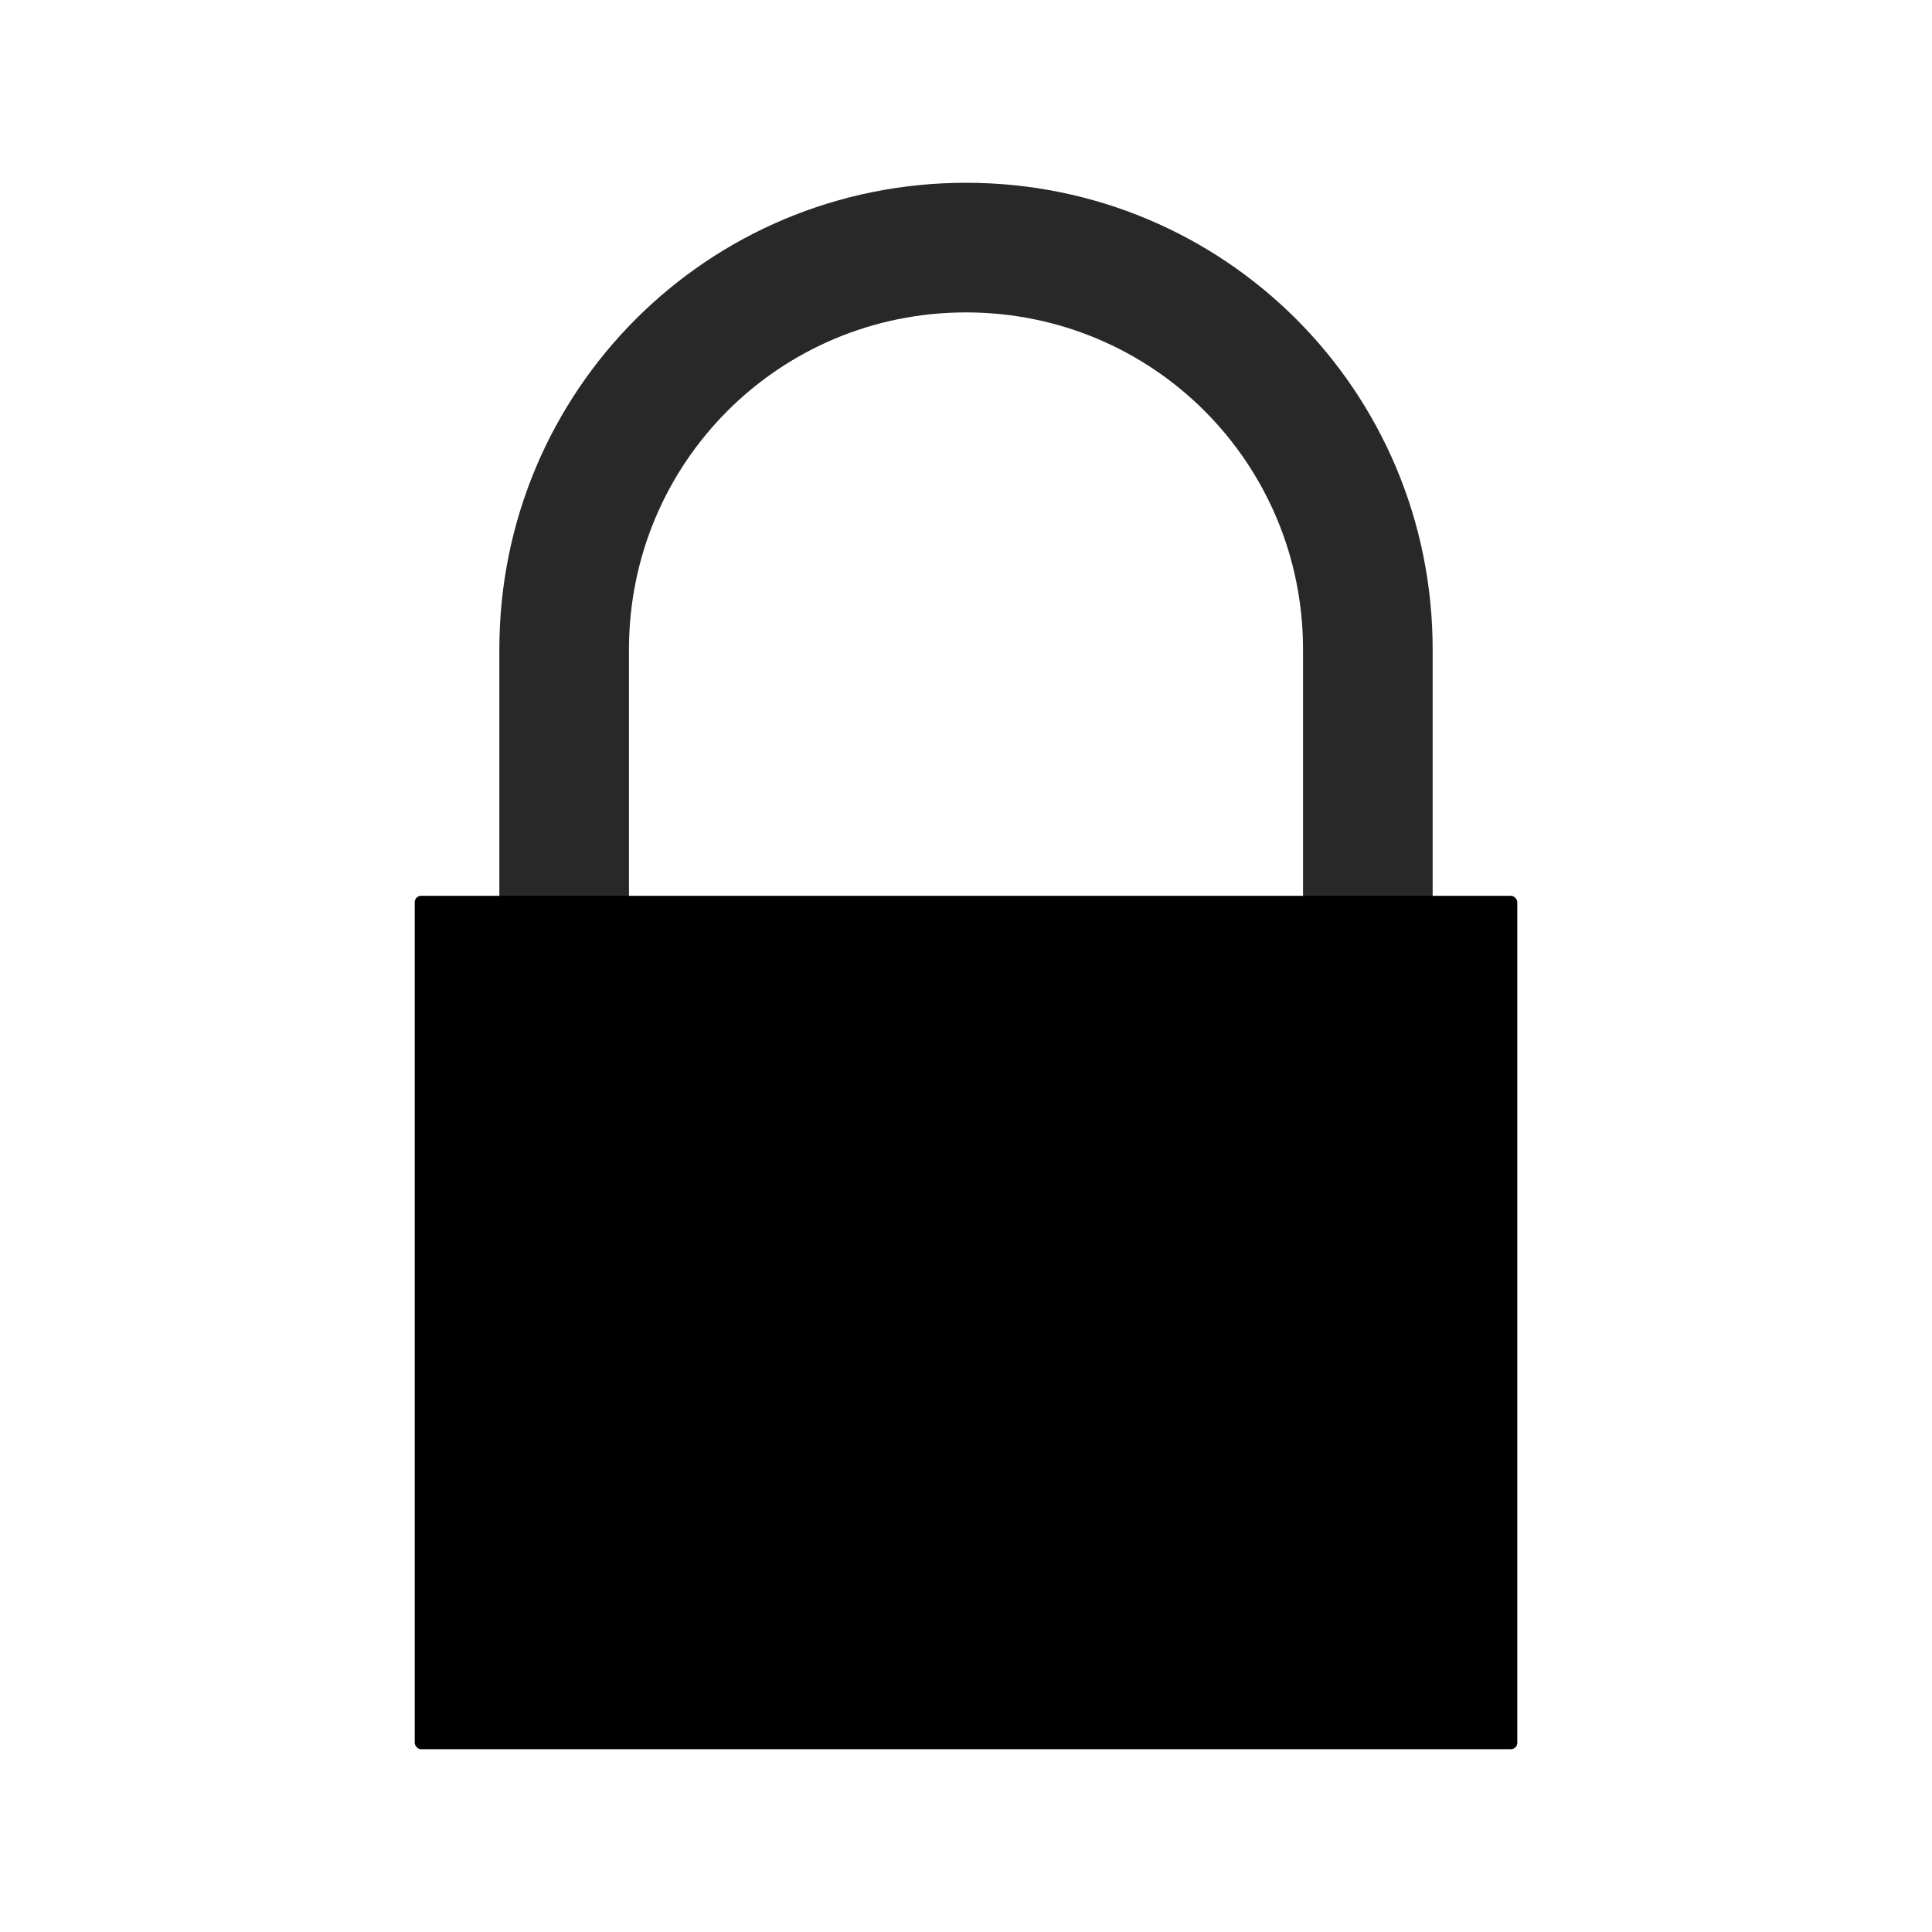
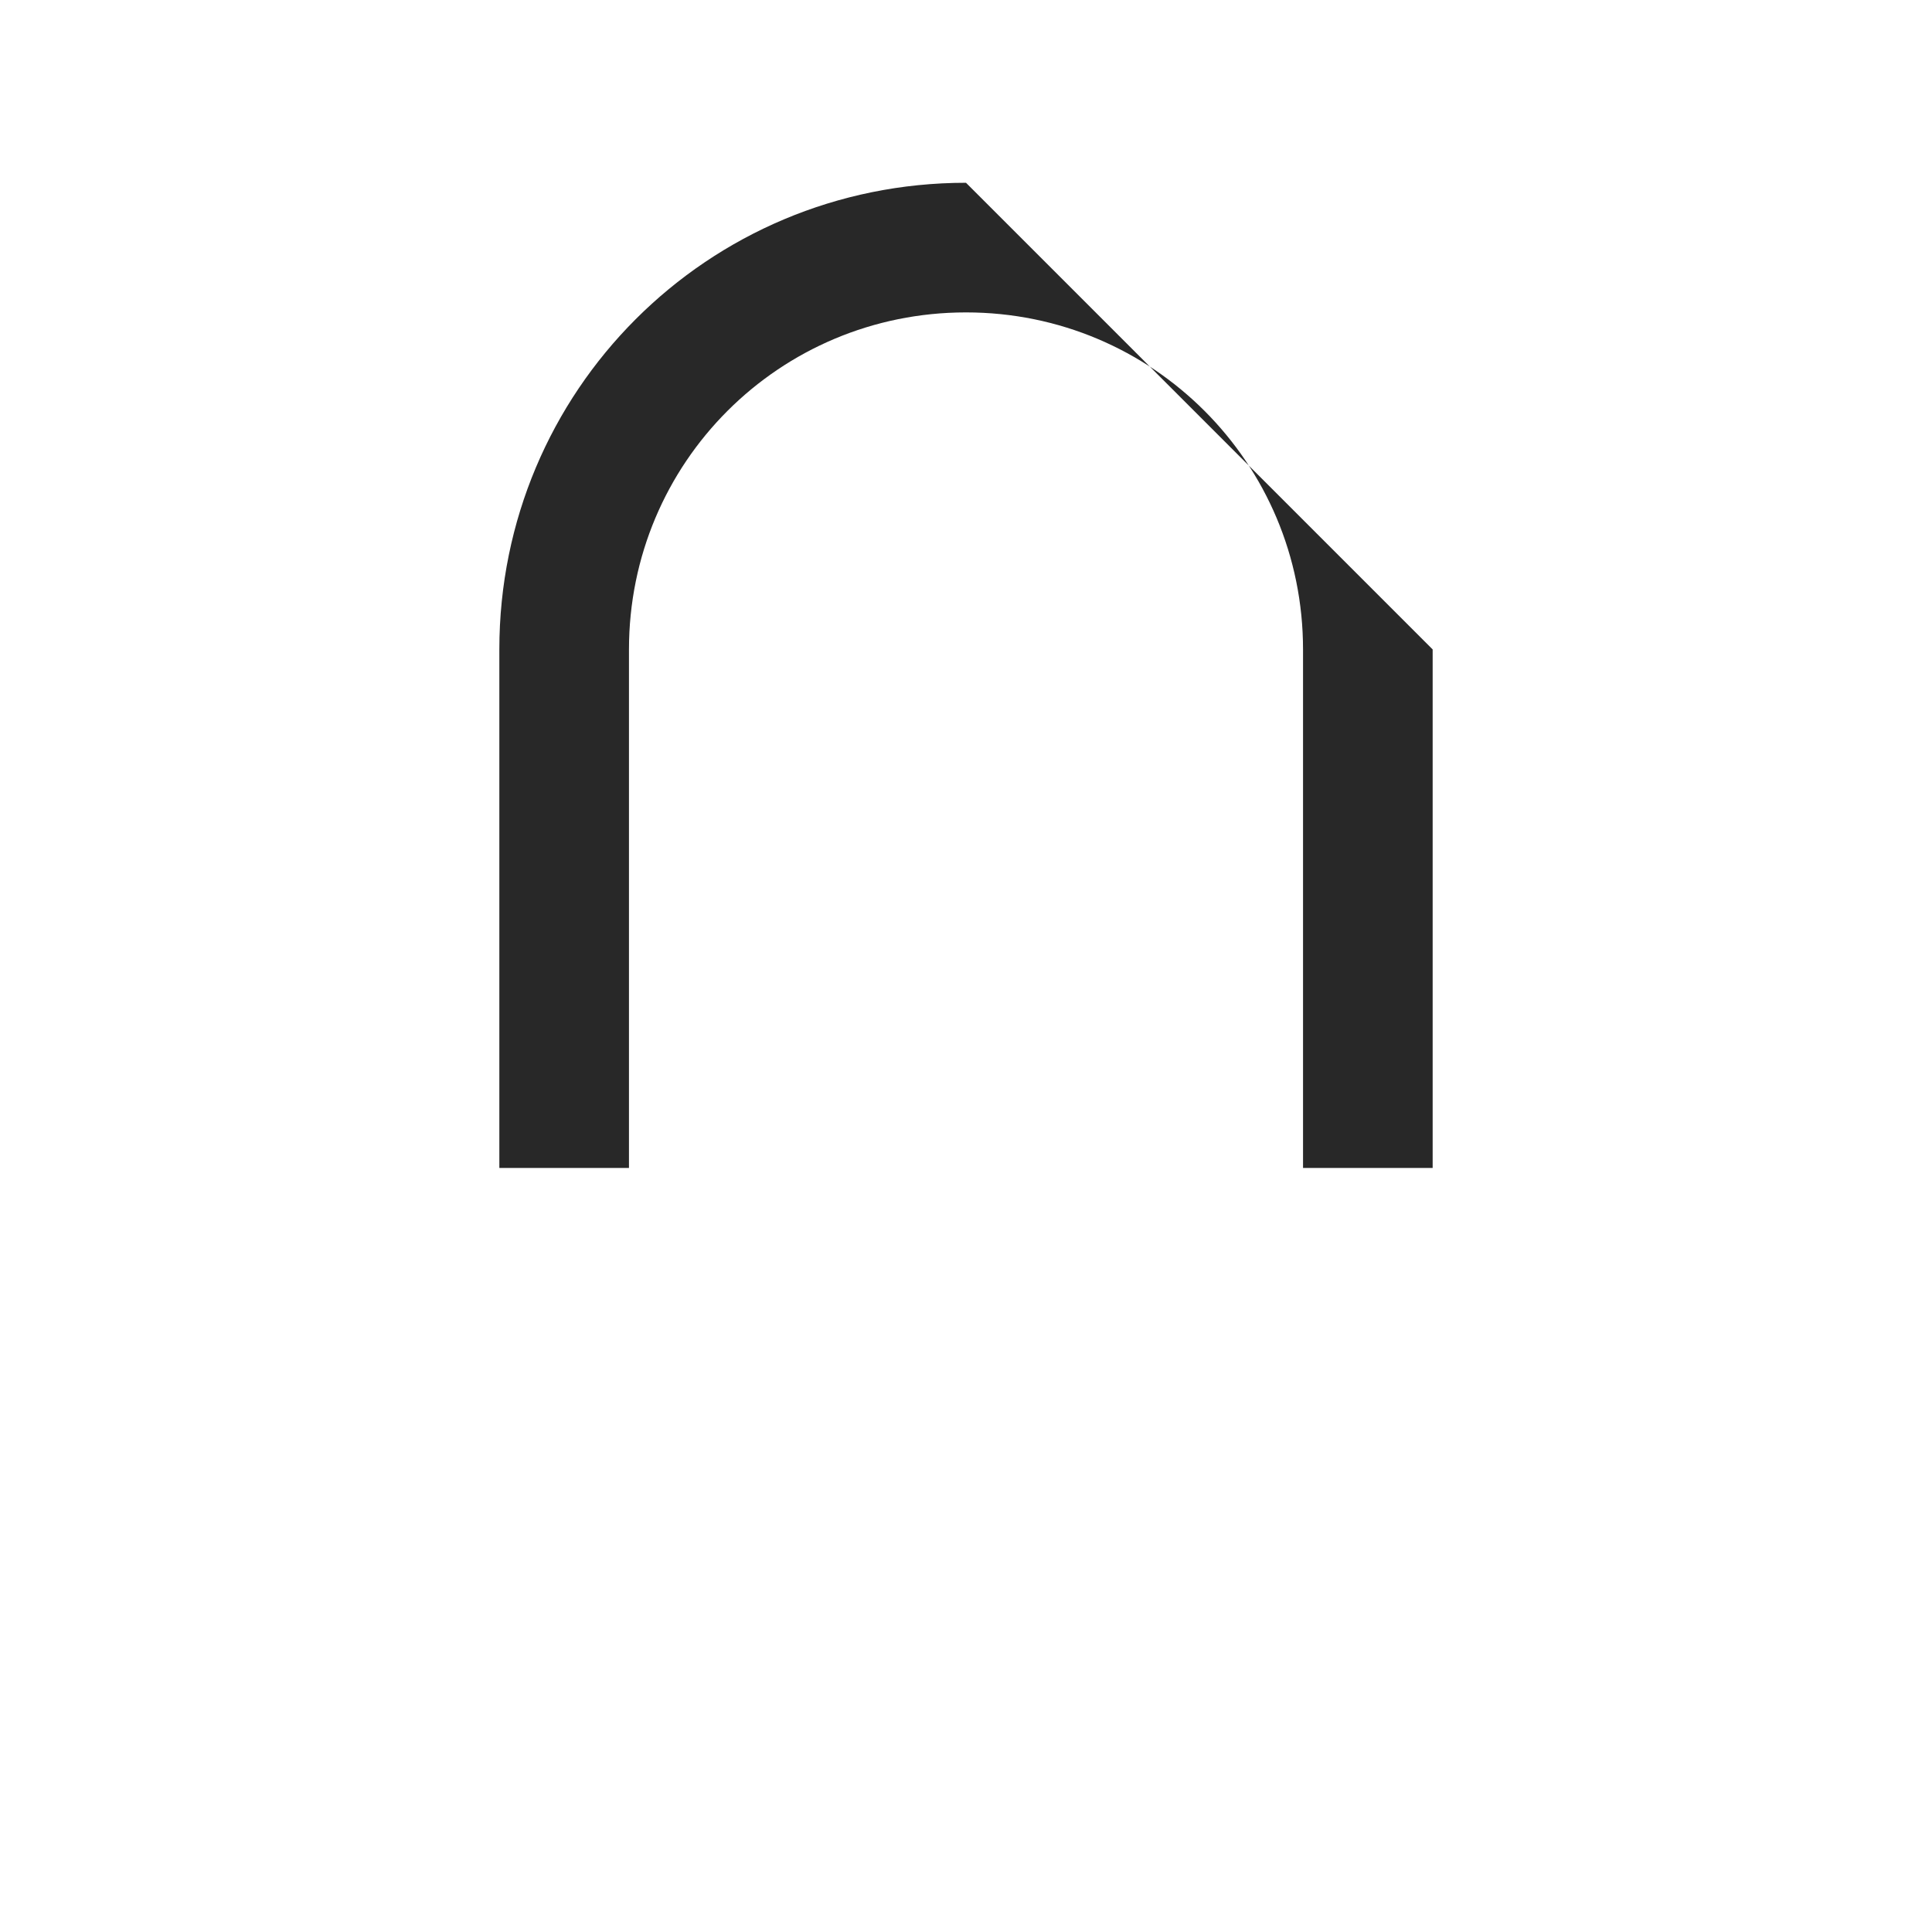
<svg xmlns="http://www.w3.org/2000/svg" id="svg2064" viewBox="0 0 150 150" version="1.0" y="0" x="0">
  <g id="layer1">
    <g id="g2061" transform="translate(10.641 12.191)">
-       <path id="rect2723" style="fill-rule:evenodd;fill:#282828" d="m64.359 2c-20.072 0-36.231 16.159-36.231 36.231v40.256h10.064v-40.256c0-14.497 11.671-26.167 26.167-26.167s26.167 11.67 26.167 26.167v40.256h10.064v-40.256c0-20.072-16.159-36.231-36.231-36.231z" />
-       <rect id="rect1941" style="fill-rule:evenodd;fill:#000000" rx="0.5" ry=".5" height="66.259" width="85.603" y="57.359" x="21.558" />
+       <path id="rect2723" style="fill-rule:evenodd;fill:#282828" d="m64.359 2c-20.072 0-36.231 16.159-36.231 36.231v40.256h10.064v-40.256c0-14.497 11.671-26.167 26.167-26.167s26.167 11.67 26.167 26.167v40.256h10.064v-40.256z" />
    </g>
  </g>
</svg>